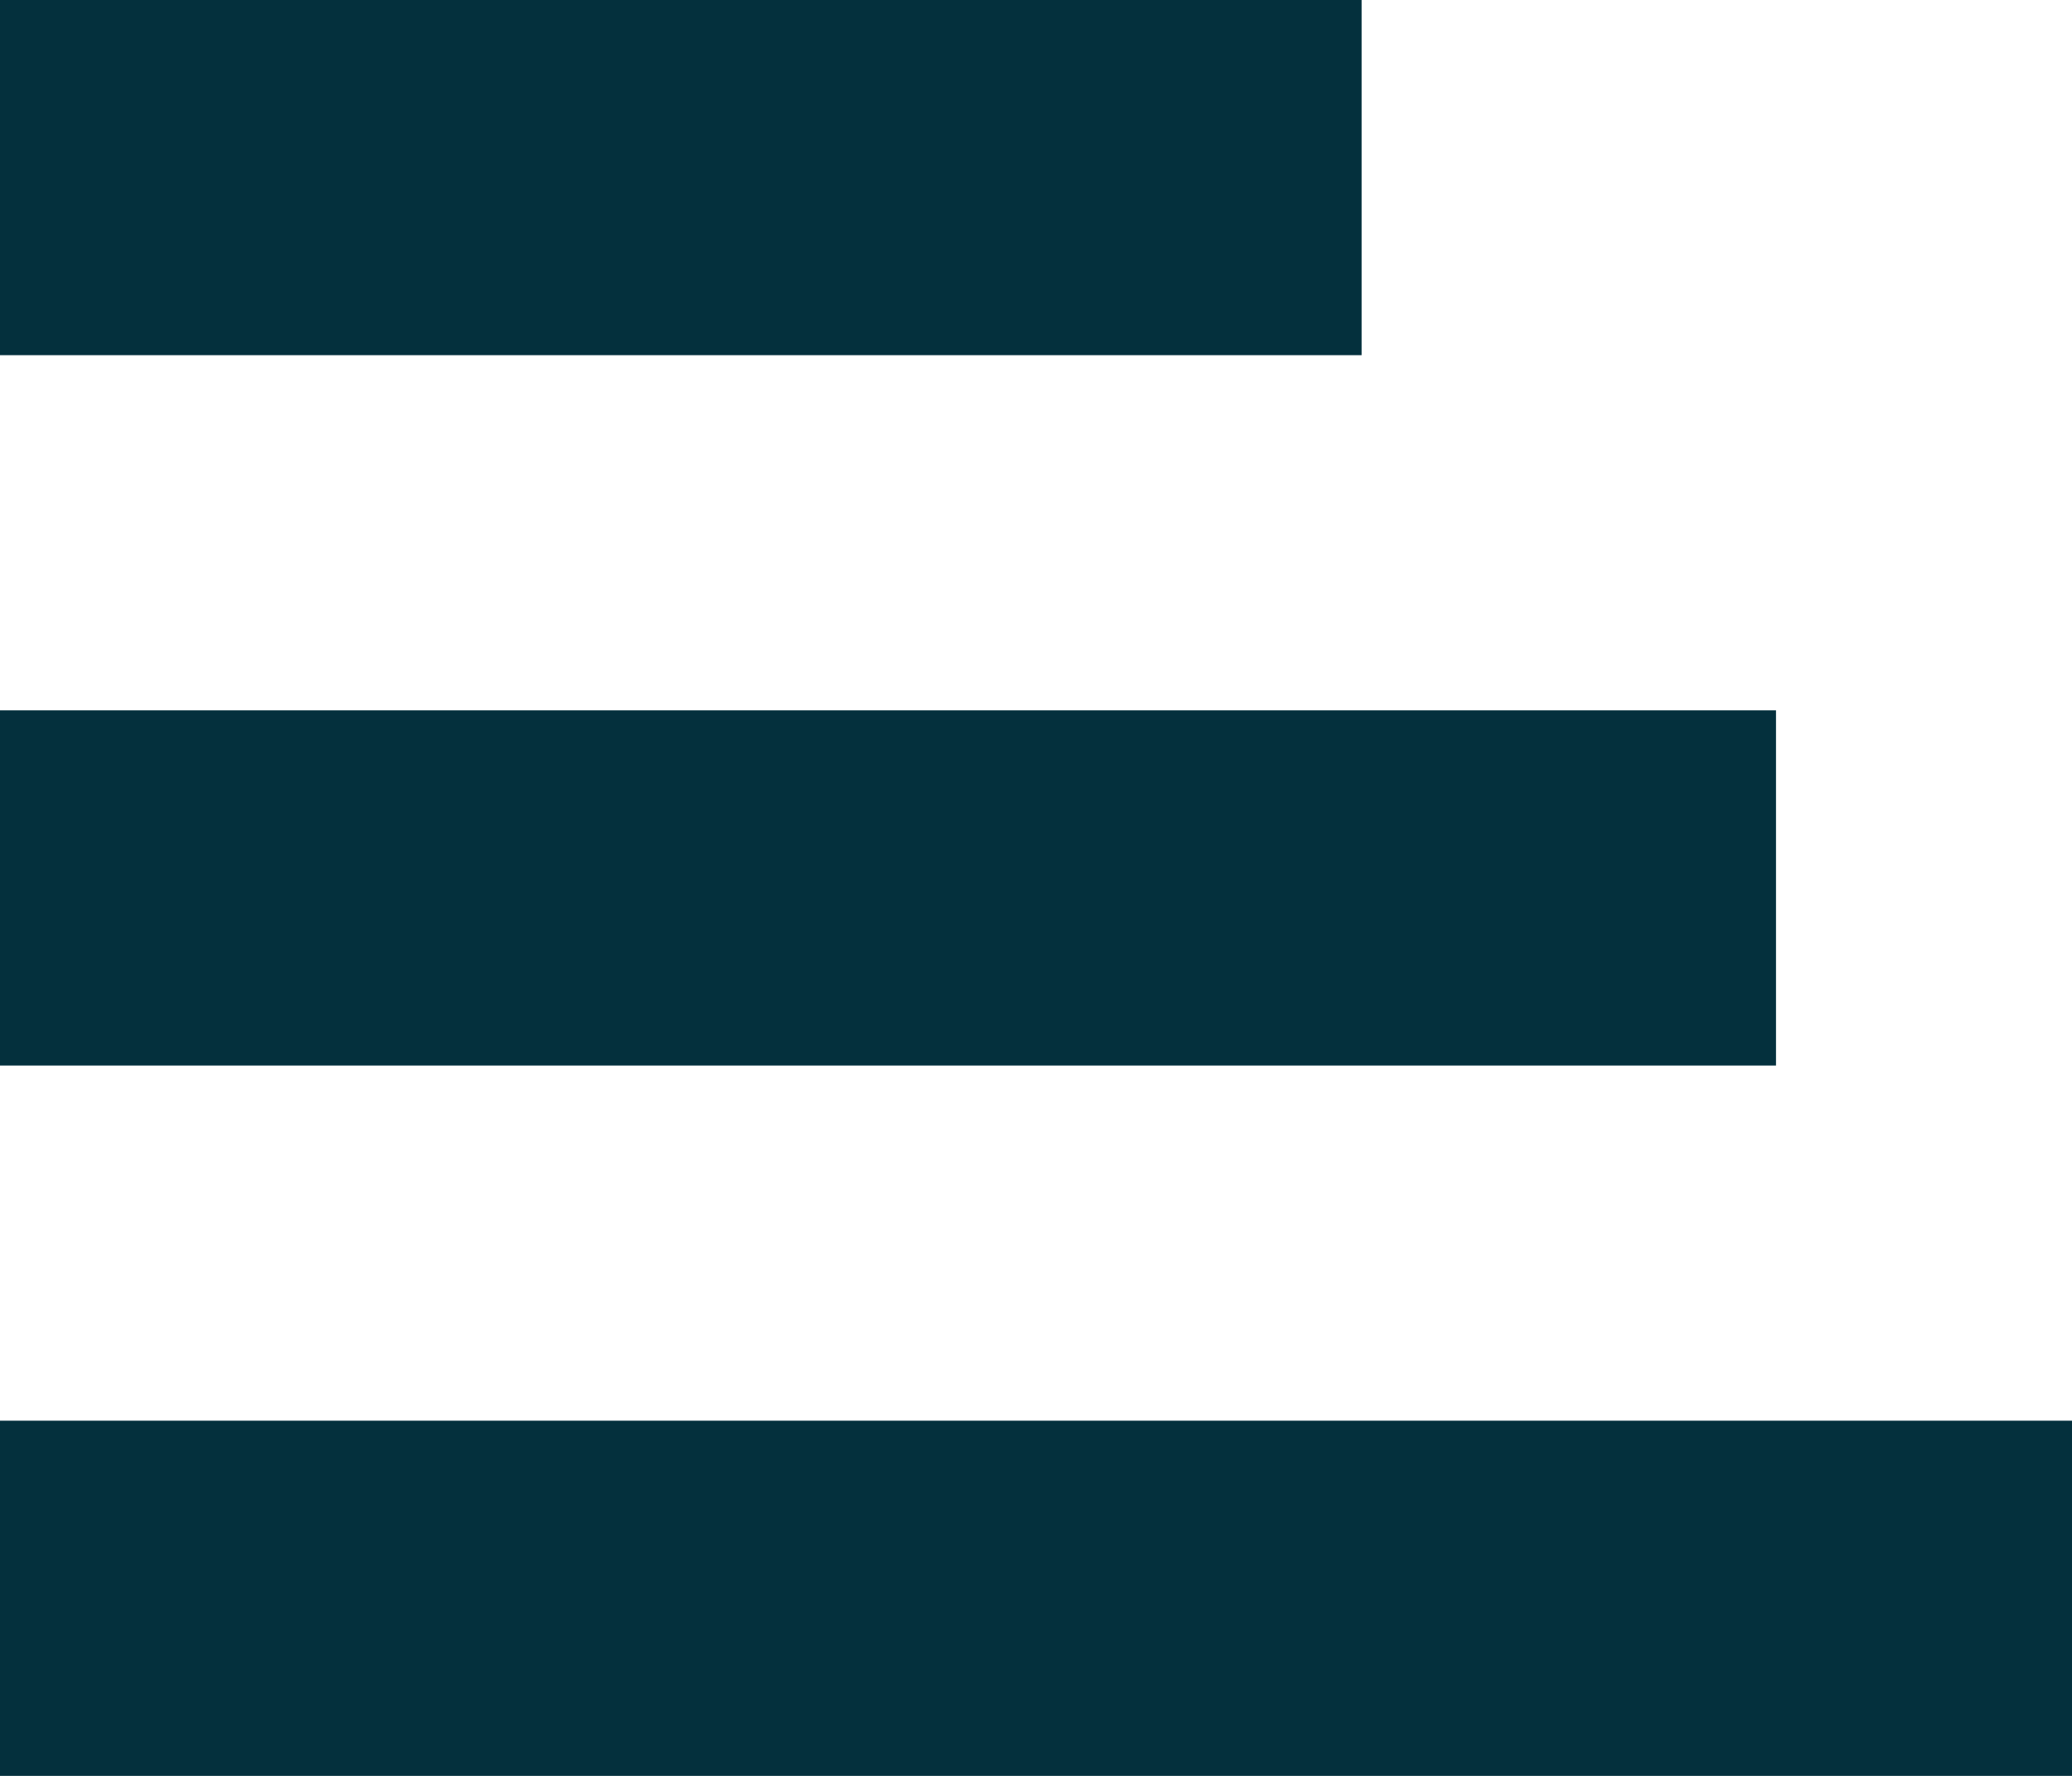
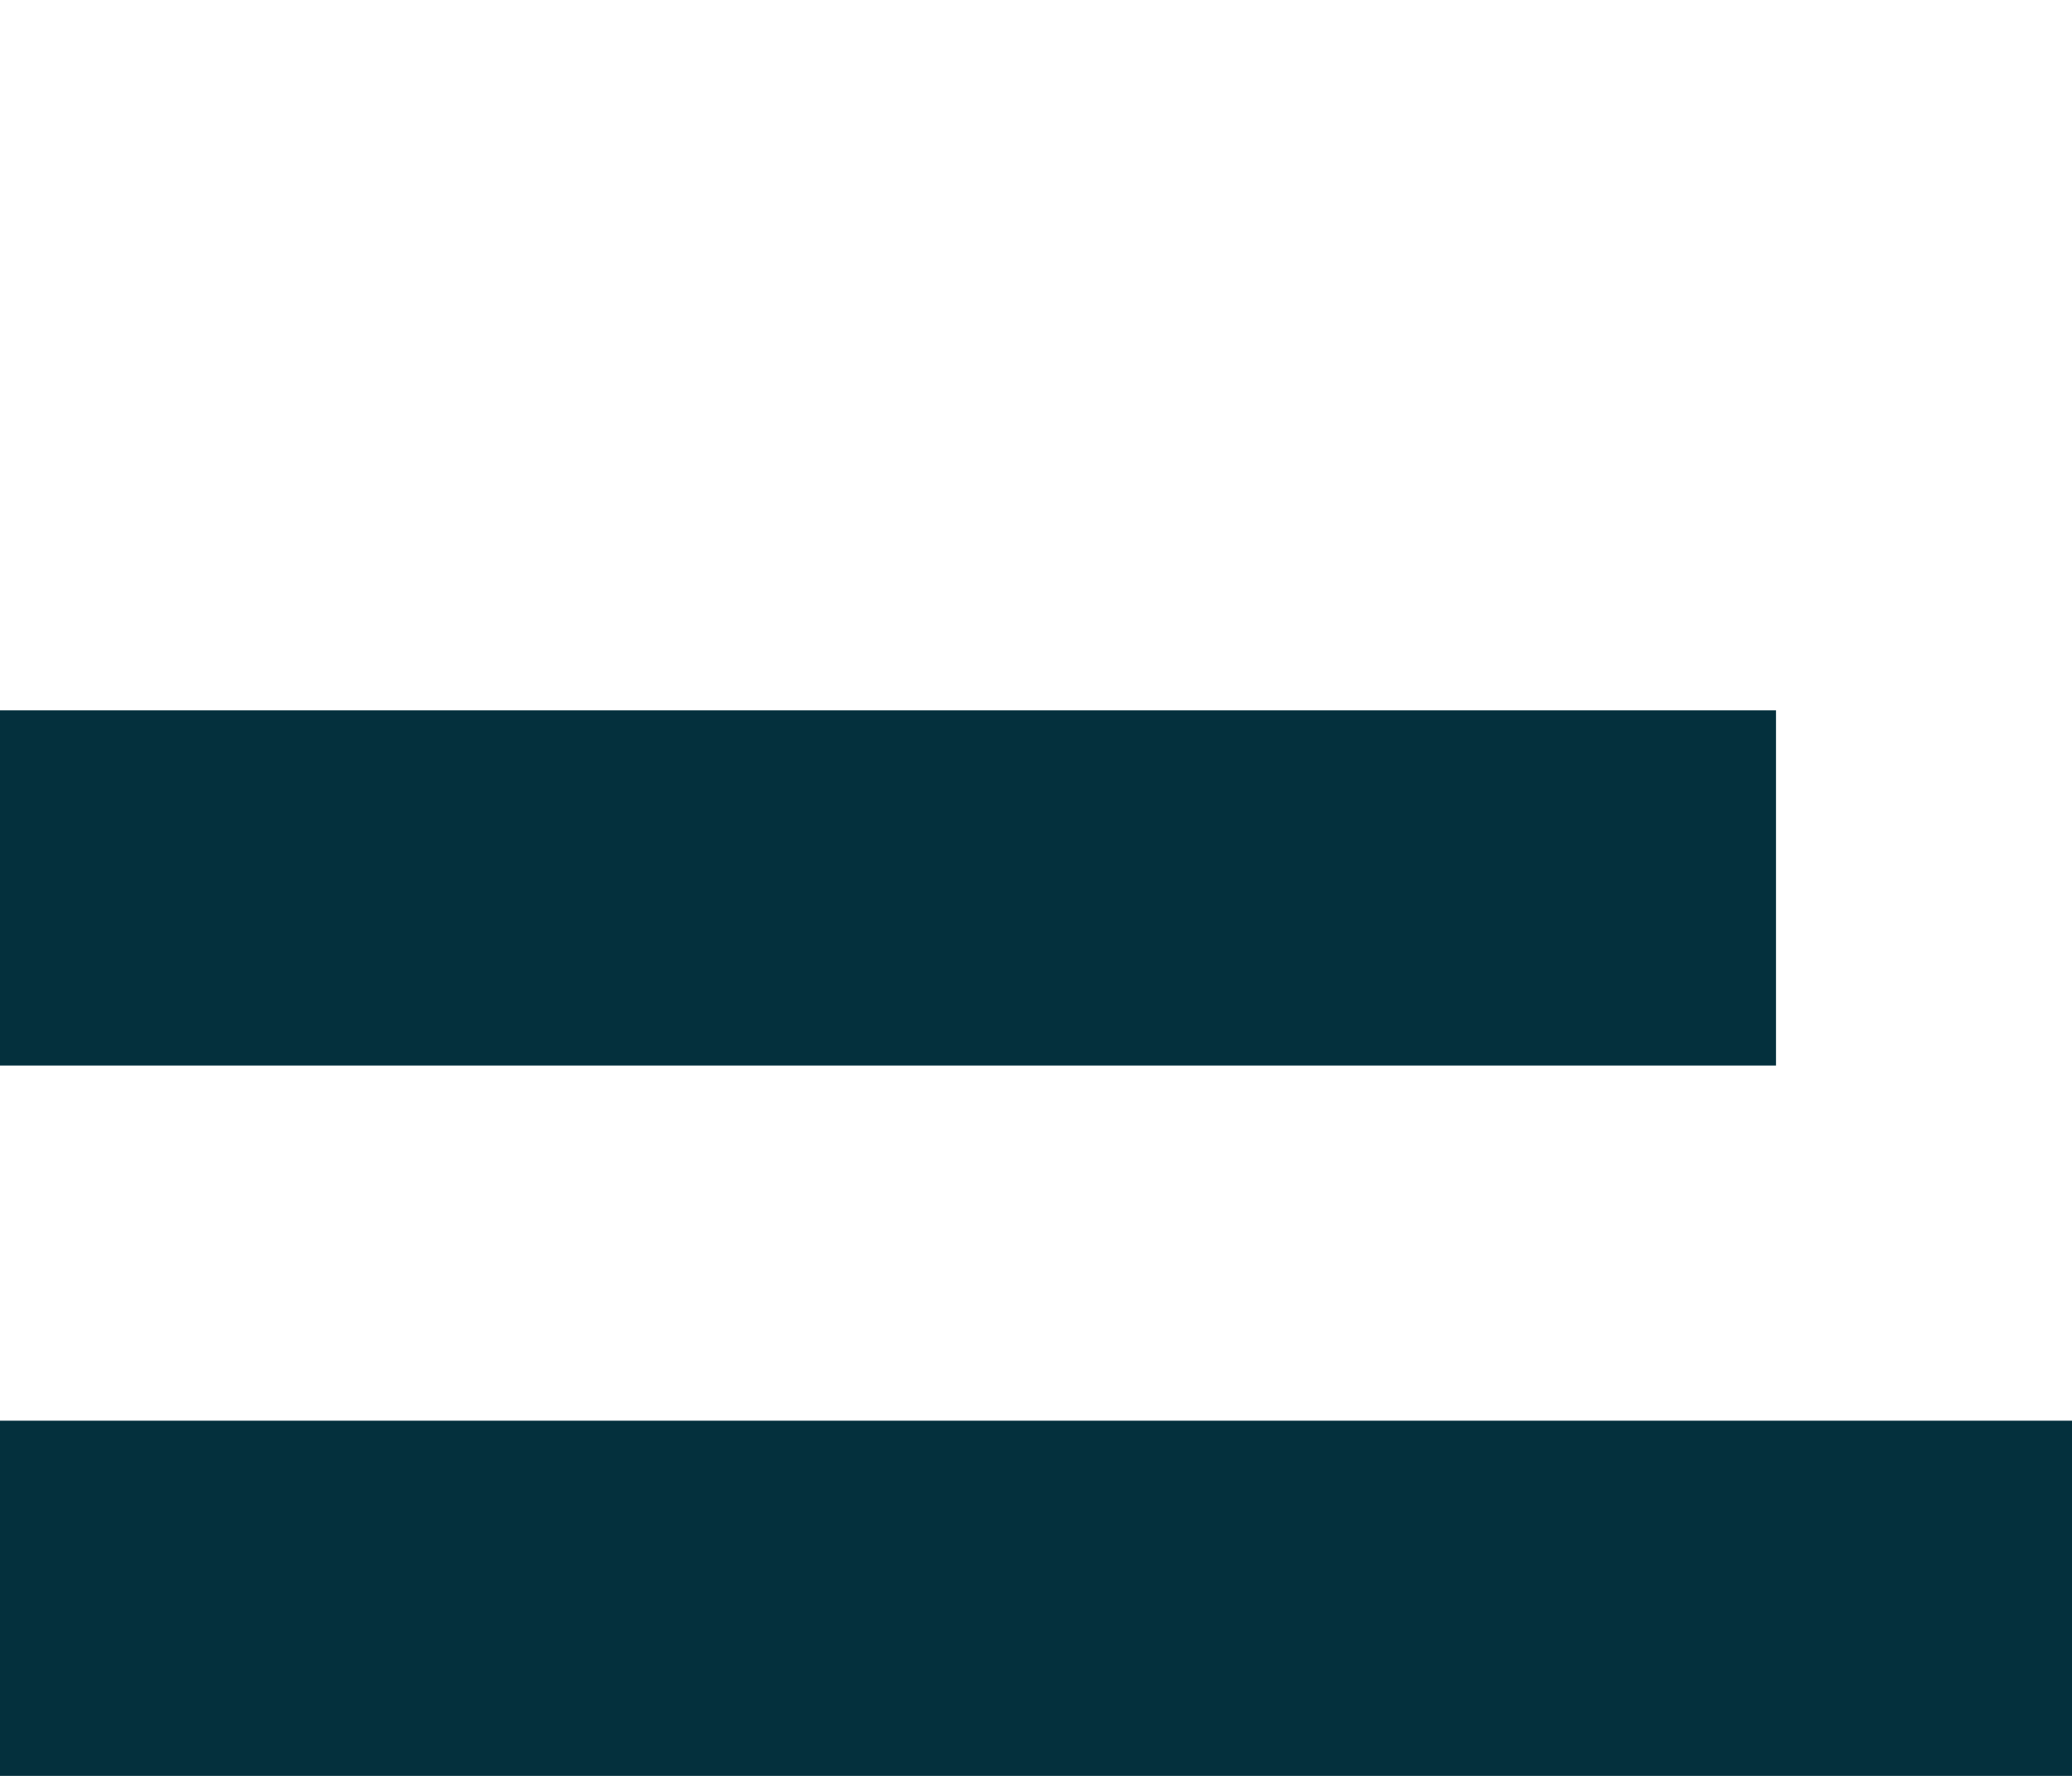
<svg xmlns="http://www.w3.org/2000/svg" width="35" height="30" viewBox="0 0 35 30">
  <g id="Grupo_124" data-name="Grupo 124" transform="translate(-299.792 -23)">
    <rect id="Rectángulo_333" data-name="Rectángulo 333" width="35" height="6" transform="translate(299.792 47)" fill="#04303D" />
    <rect id="Rectángulo_334" data-name="Rectángulo 334" width="30" height="6" transform="translate(299.792 35)" fill="#04303D" />
-     <rect id="Rectángulo_335" data-name="Rectángulo 335" width="23" height="6" transform="translate(299.792 23)" fill="#04303D" />
  </g>
</svg>